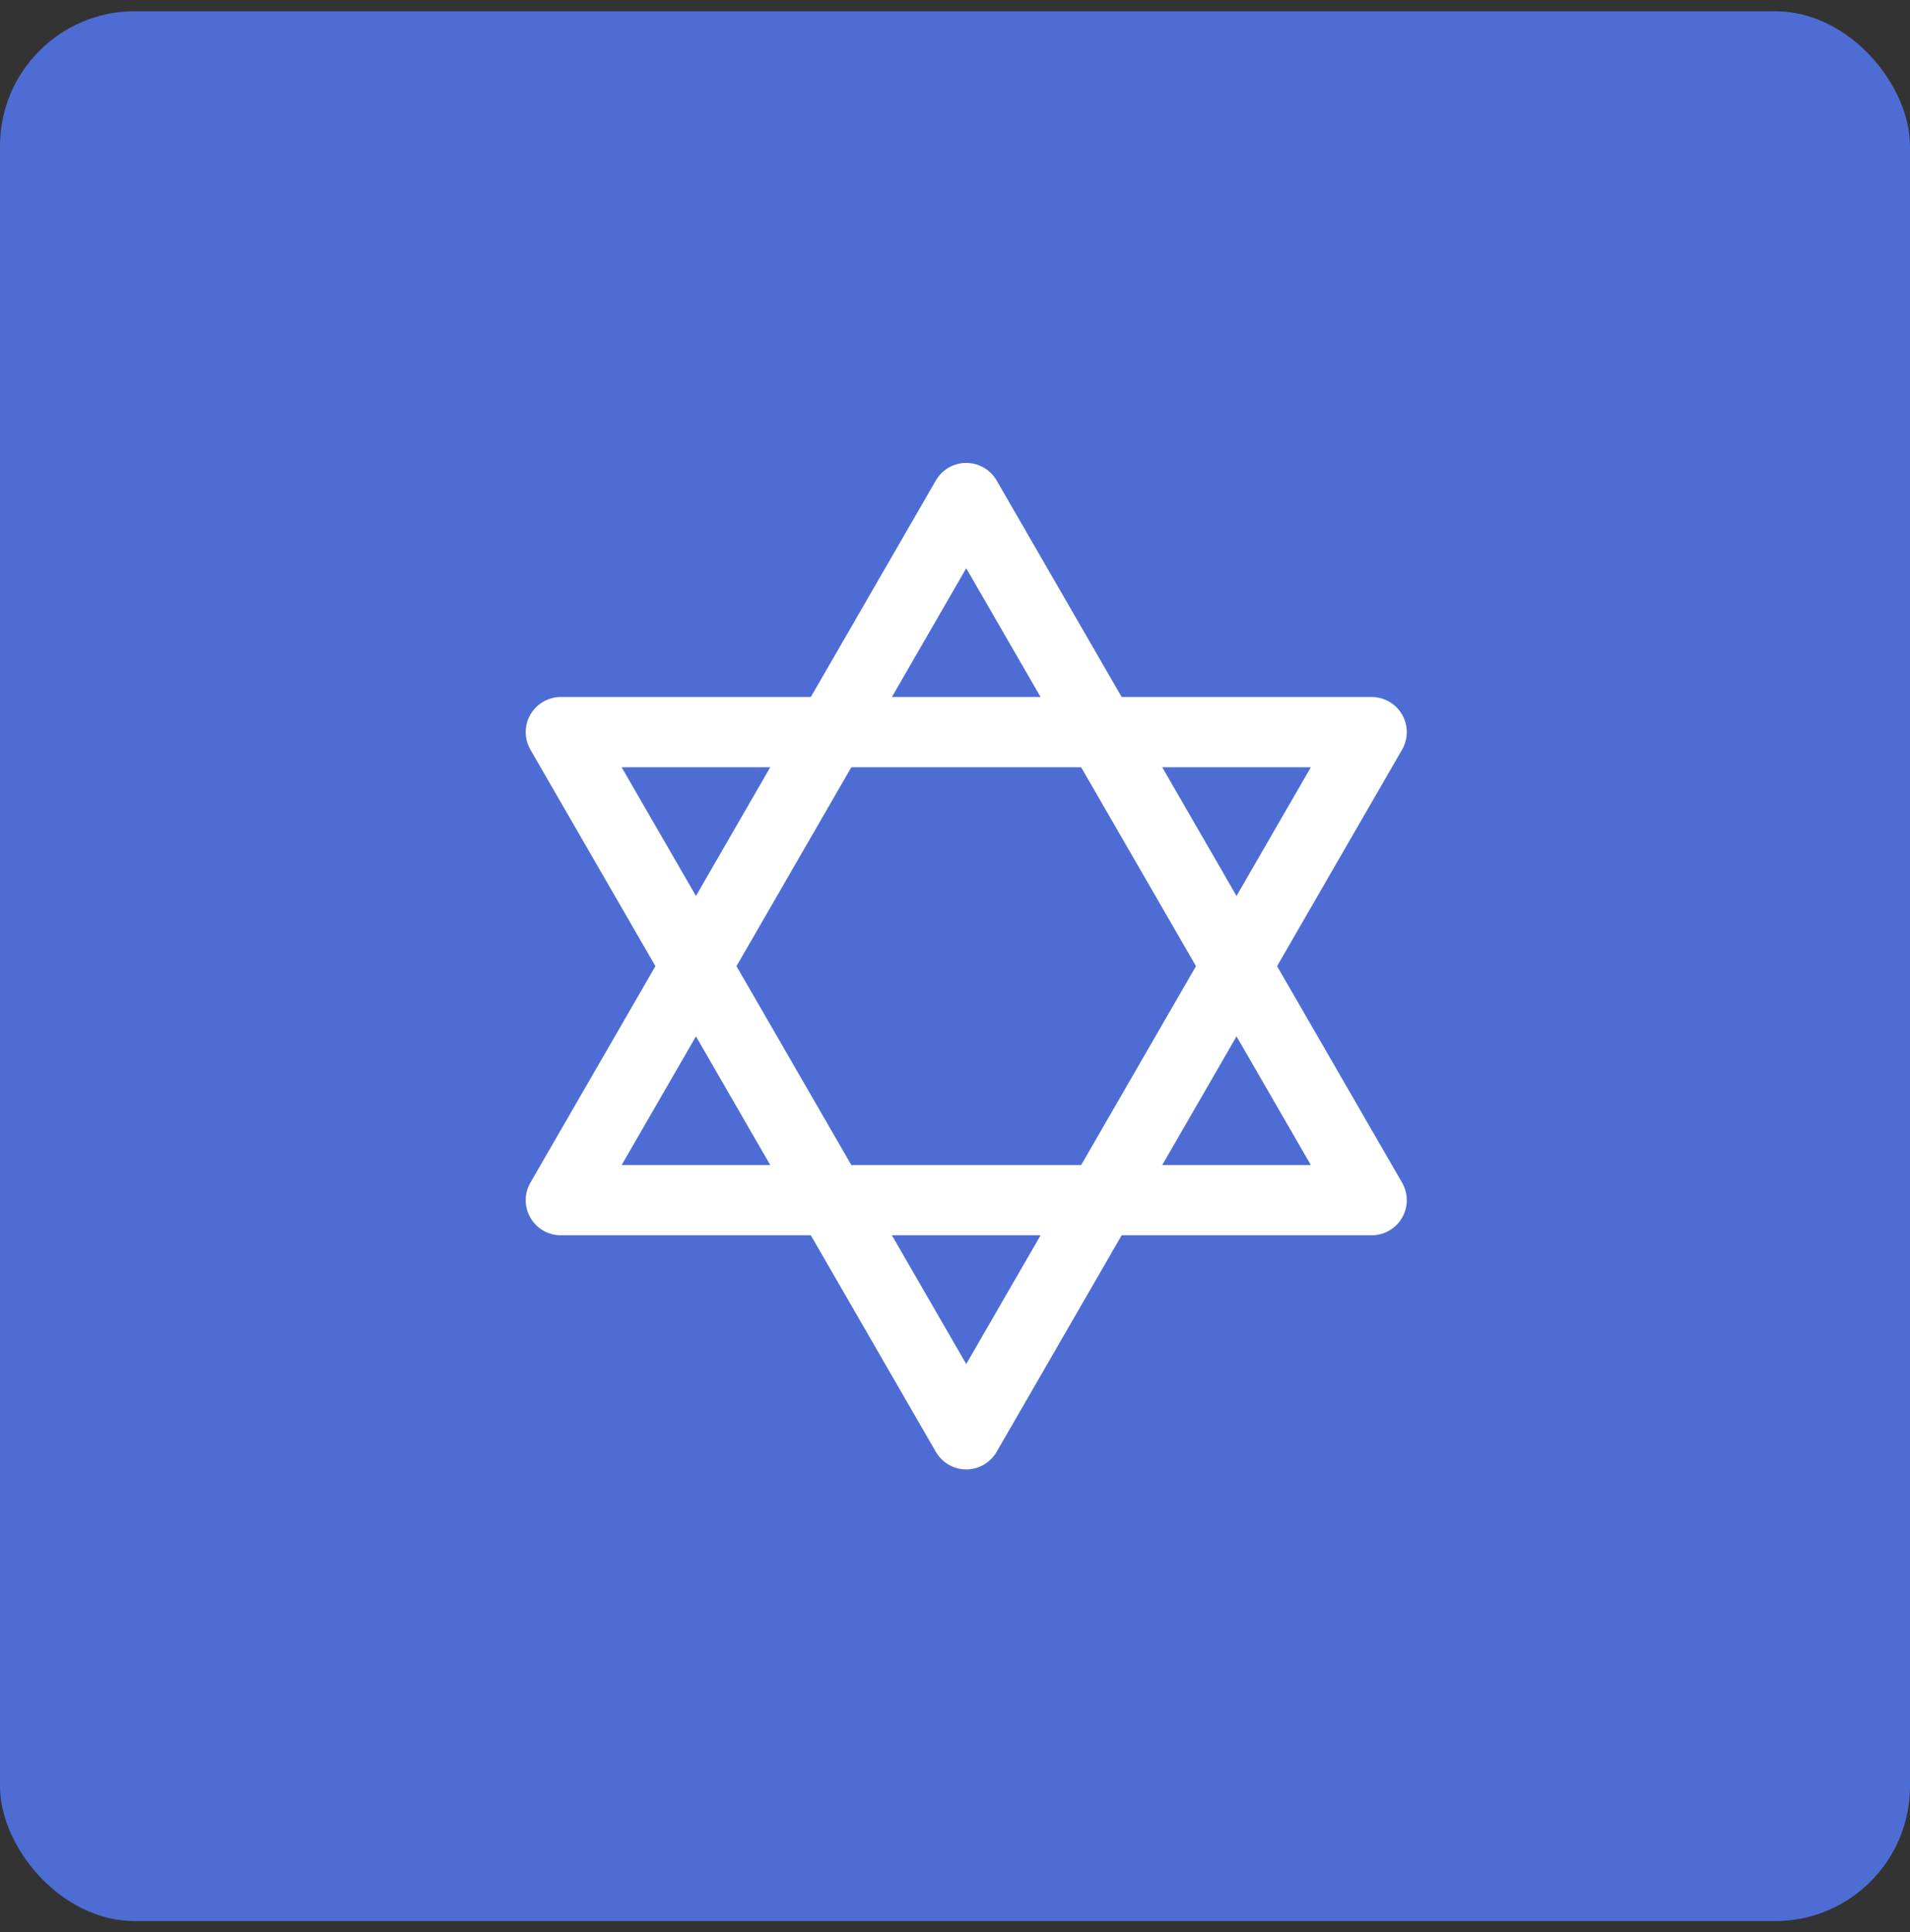
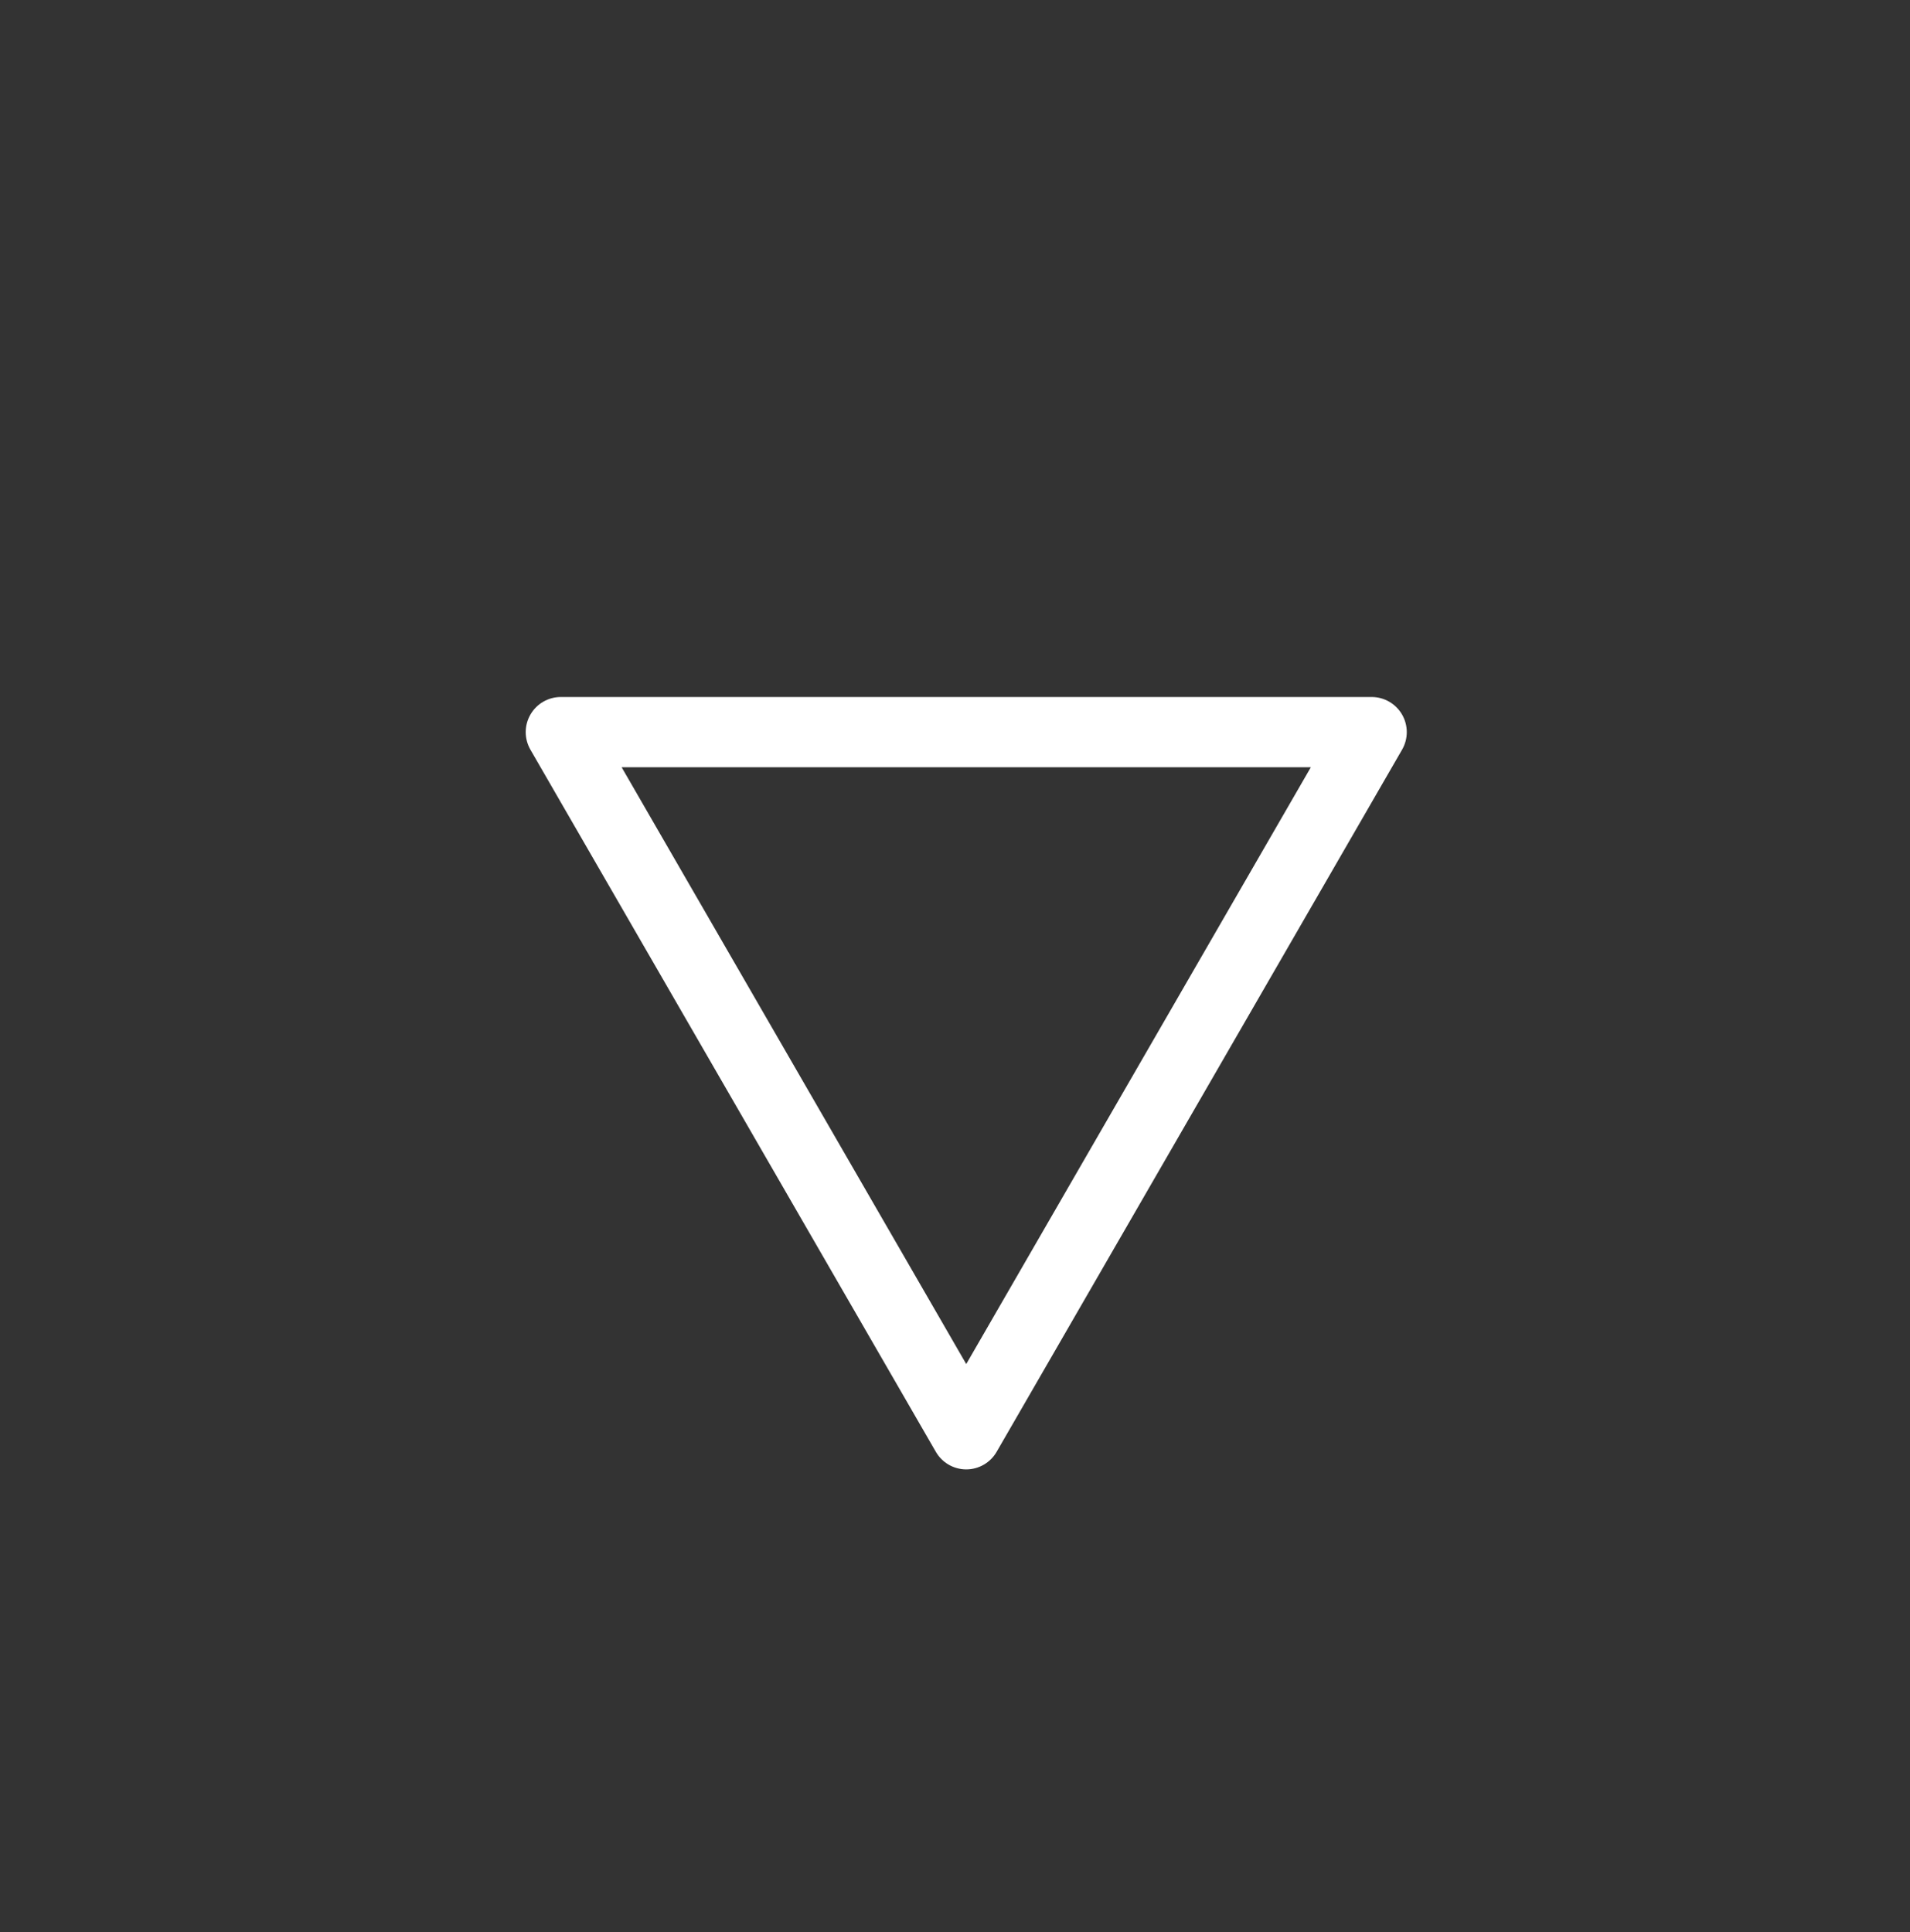
<svg xmlns="http://www.w3.org/2000/svg" width="85" height="86" viewBox="0 0 85 86" fill="none">
  <rect x="0" y="0" width="85" height="86" fill="#333333" stroke="none" />
-   <rect y="0.5" width="85" height="85" rx="6" fill="#4E6DD4" />
-   <path fill-rule="evenodd" clip-rule="evenodd" d="M43 20.604C43.558 20.604 44.074 20.901 44.353 21.385L62.396 52.635C62.675 53.118 62.675 53.714 62.396 54.197C62.116 54.681 61.601 54.978 61.042 54.978H24.958C24.4 54.978 23.884 54.681 23.605 54.197C23.326 53.714 23.326 53.118 23.605 52.635L41.647 21.385C41.926 20.901 42.442 20.604 43 20.604ZM27.664 51.853H58.336L43 25.291L27.664 51.853Z" fill="white" />
  <path fill-rule="evenodd" clip-rule="evenodd" d="M23.605 31.803C23.884 31.319 24.4 31.021 24.958 31.021H61.042C61.601 31.021 62.116 31.319 62.396 31.803C62.675 32.286 62.675 32.882 62.396 33.365L44.353 64.615C44.074 65.099 43.558 65.397 43 65.397C42.442 65.397 41.926 65.099 41.647 64.615L23.605 33.365C23.326 32.882 23.326 32.286 23.605 31.803ZM58.336 34.147H27.664L43 60.709L58.336 34.147Z" fill="white" />
</svg>